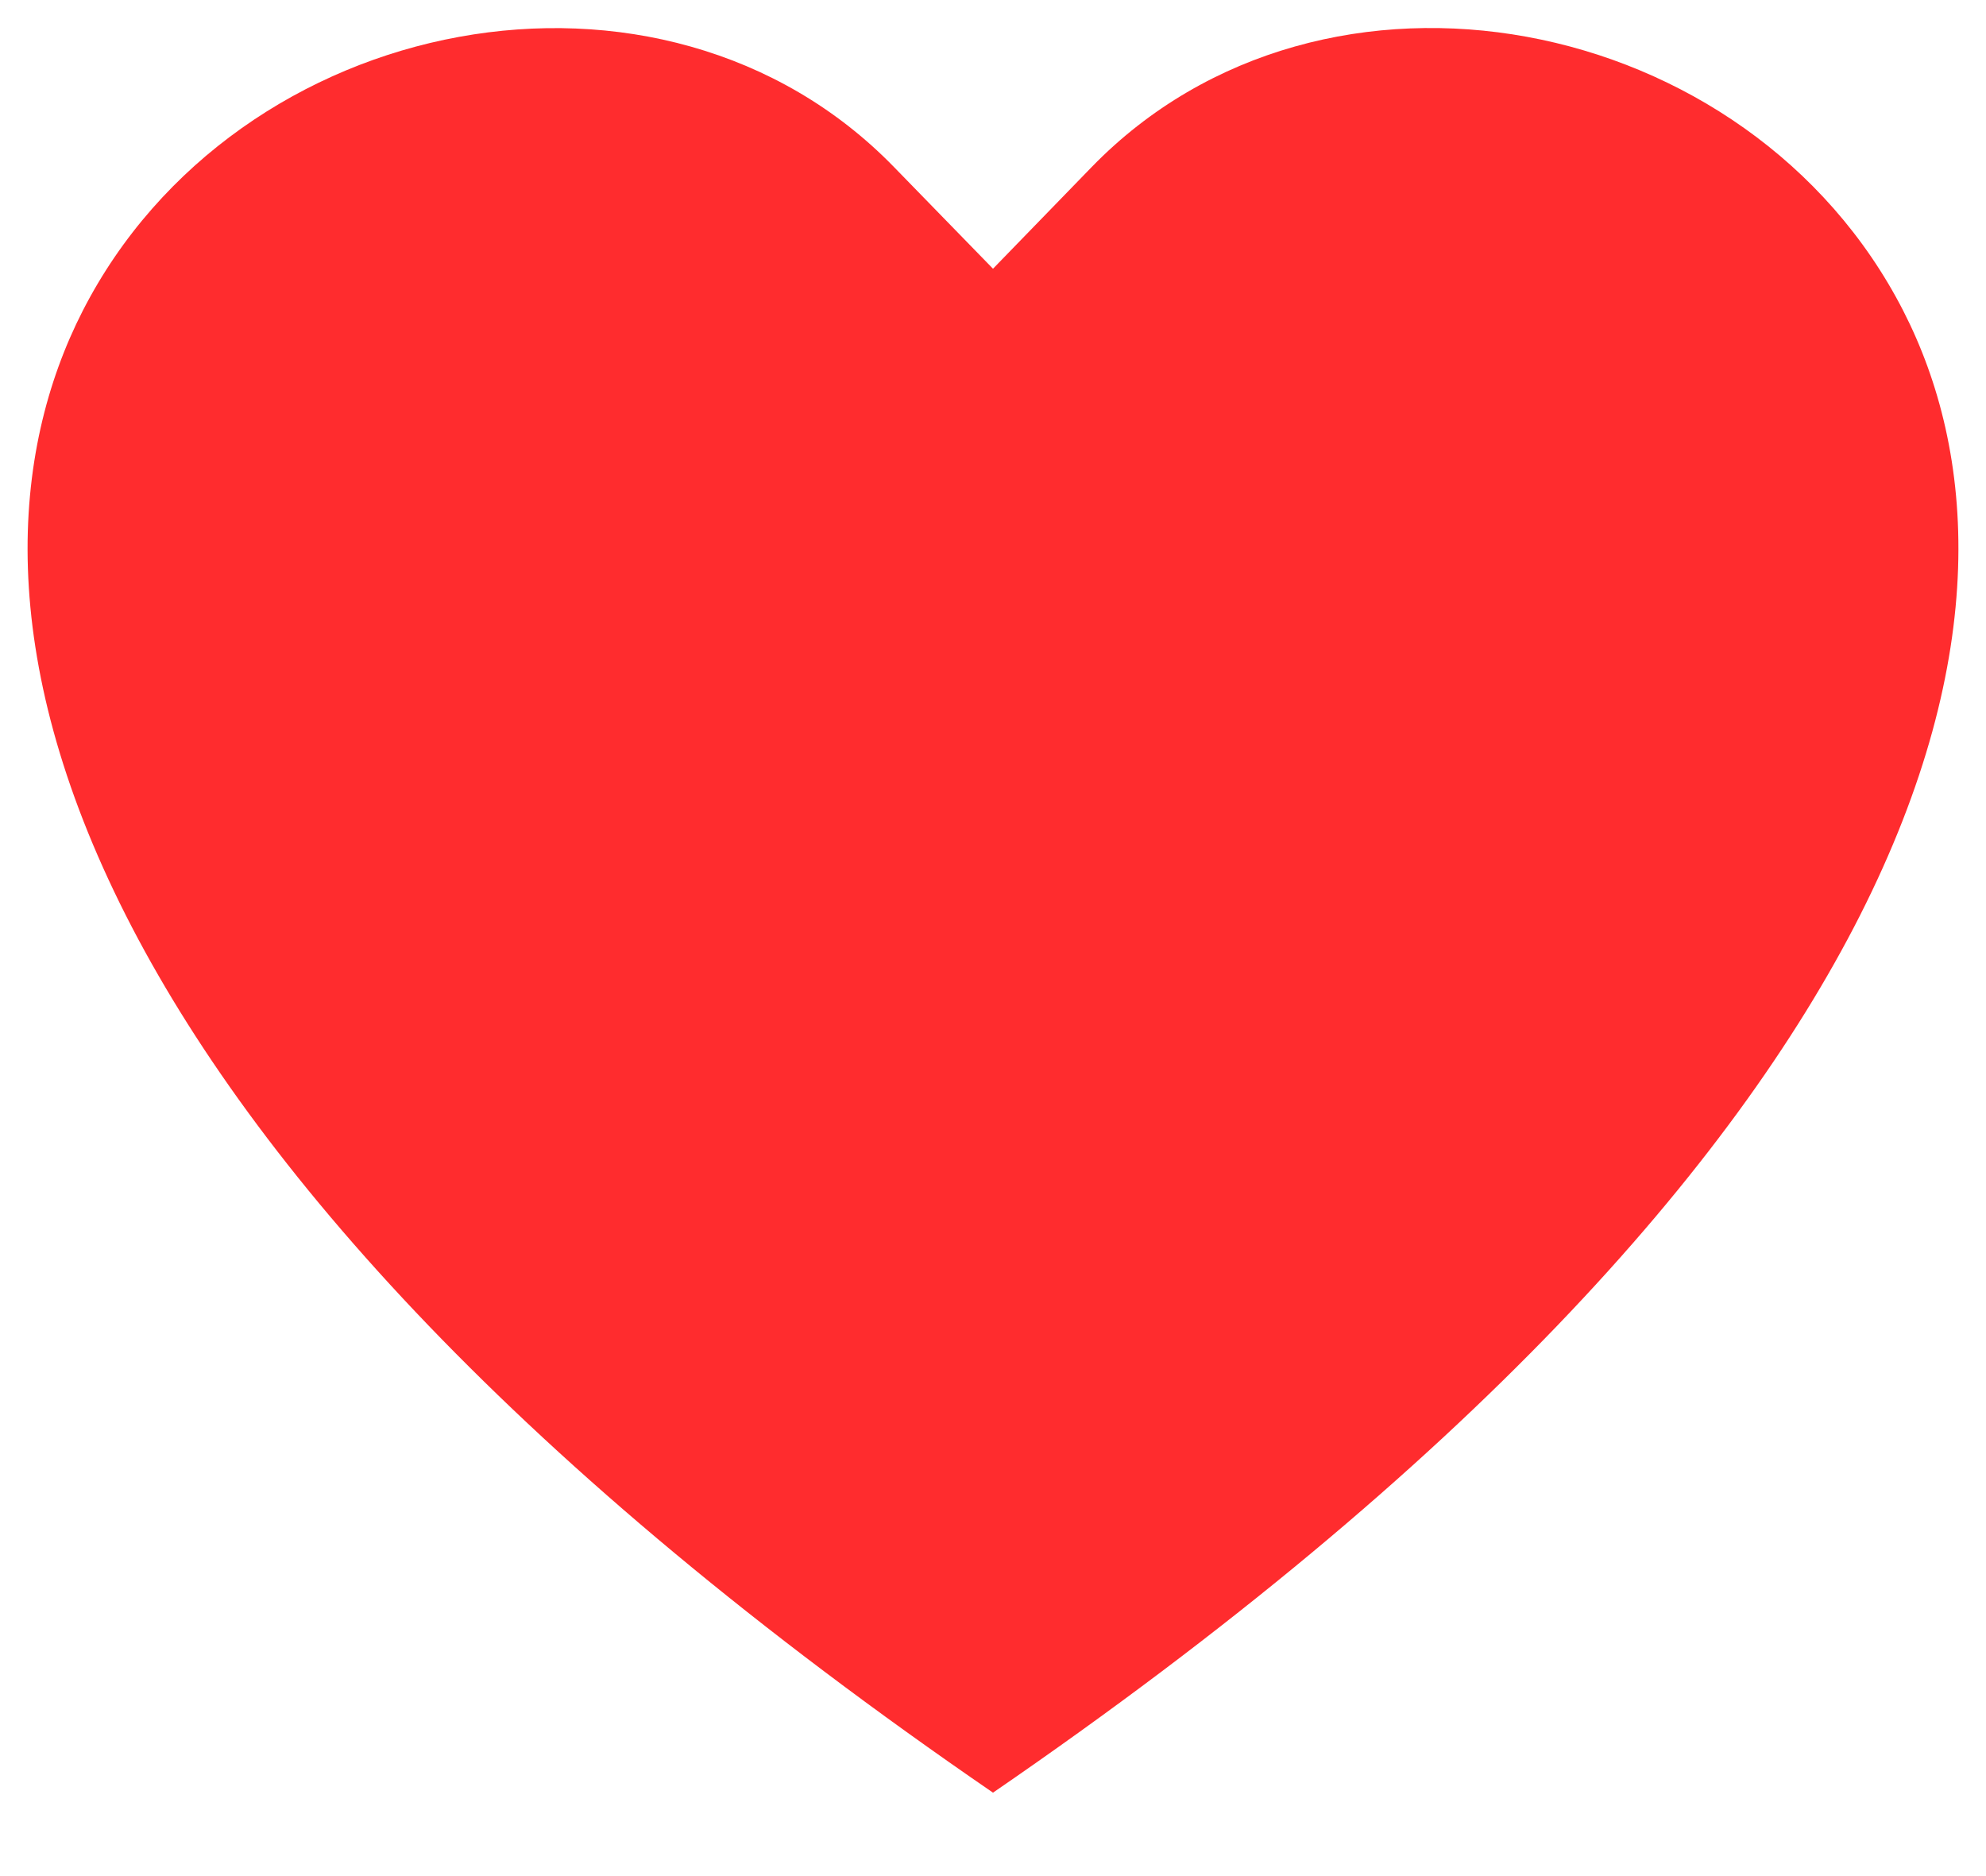
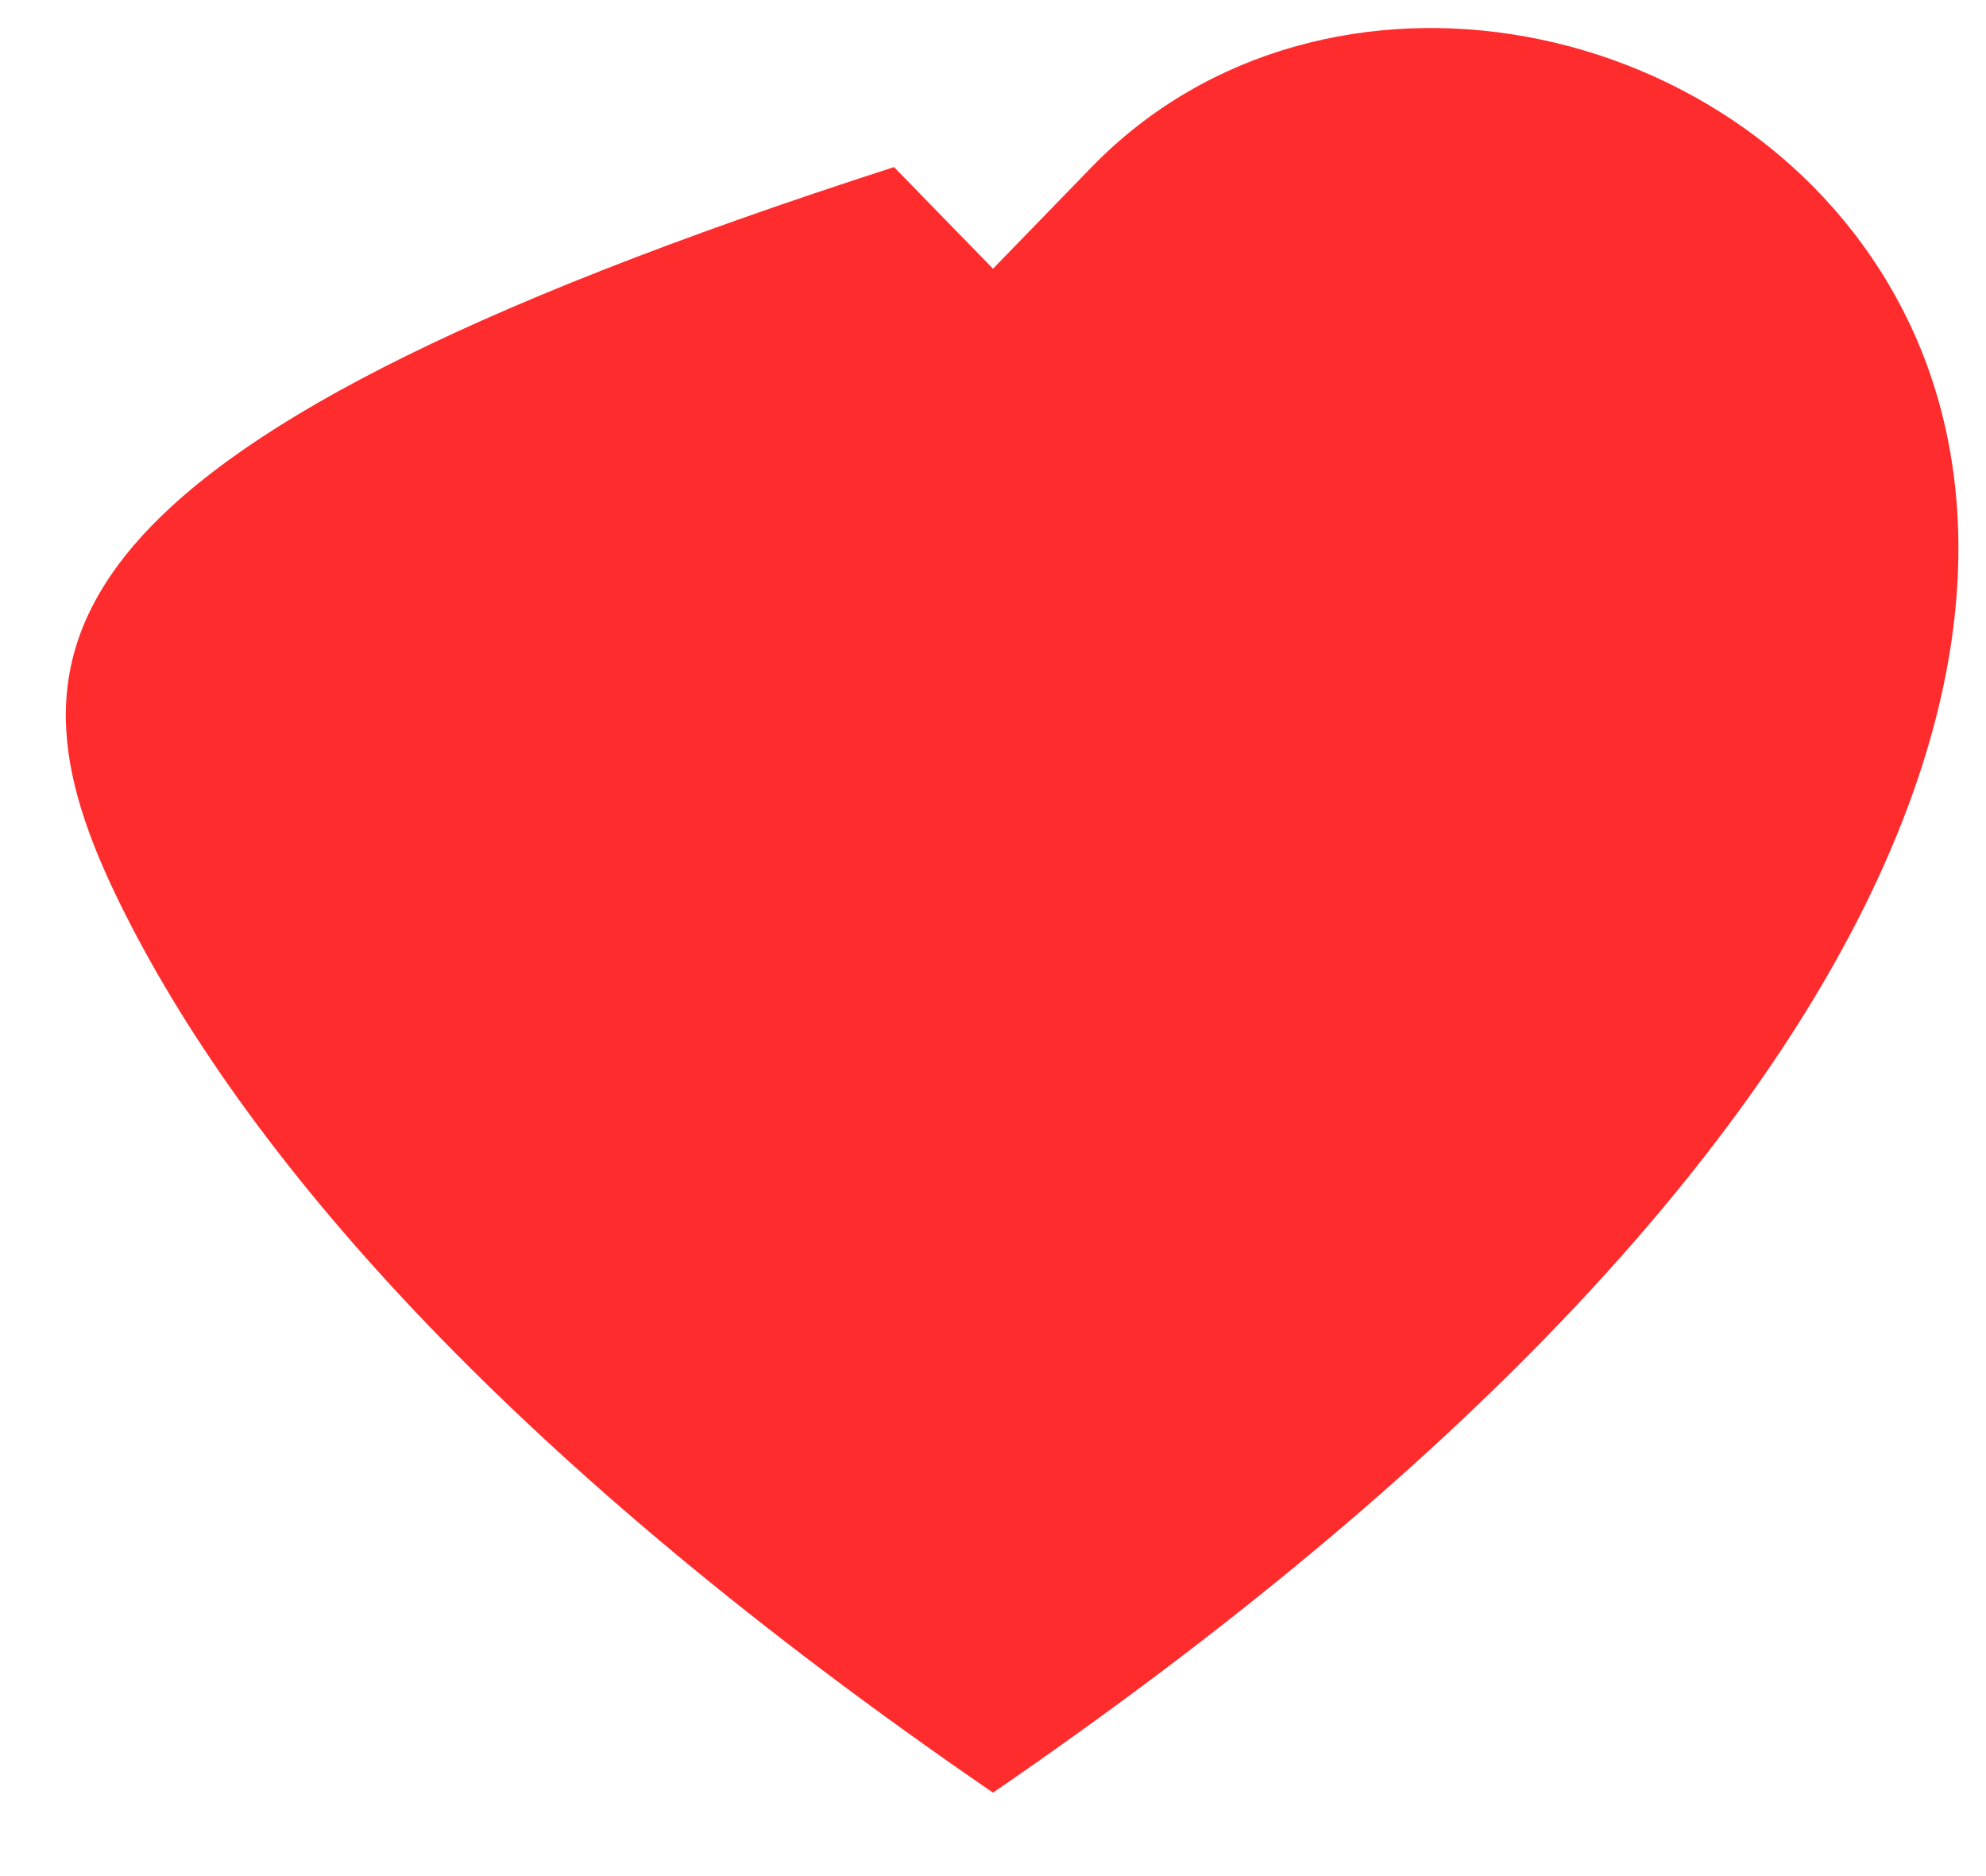
<svg xmlns="http://www.w3.org/2000/svg" width="18" height="17" viewBox="0 0 18 17" fill="none">
-   <path d="M9 2.435L8.103 1.514C6 -0.649 2.142 0.097 0.75 2.816C0.096 4.095 -0.052 5.941 1.142 8.297C2.292 10.566 4.685 13.284 9 16.244C13.315 13.284 15.706 10.566 16.857 8.297C18.051 5.94 17.905 4.095 17.25 2.816C15.857 0.097 12 -0.65 9.896 1.512L9 2.435Z" fill="#FF2C2E" />
+   <path d="M9 2.435L8.103 1.514C0.096 4.095 -0.052 5.941 1.142 8.297C2.292 10.566 4.685 13.284 9 16.244C13.315 13.284 15.706 10.566 16.857 8.297C18.051 5.94 17.905 4.095 17.25 2.816C15.857 0.097 12 -0.65 9.896 1.512L9 2.435Z" fill="#FF2C2E" />
</svg>